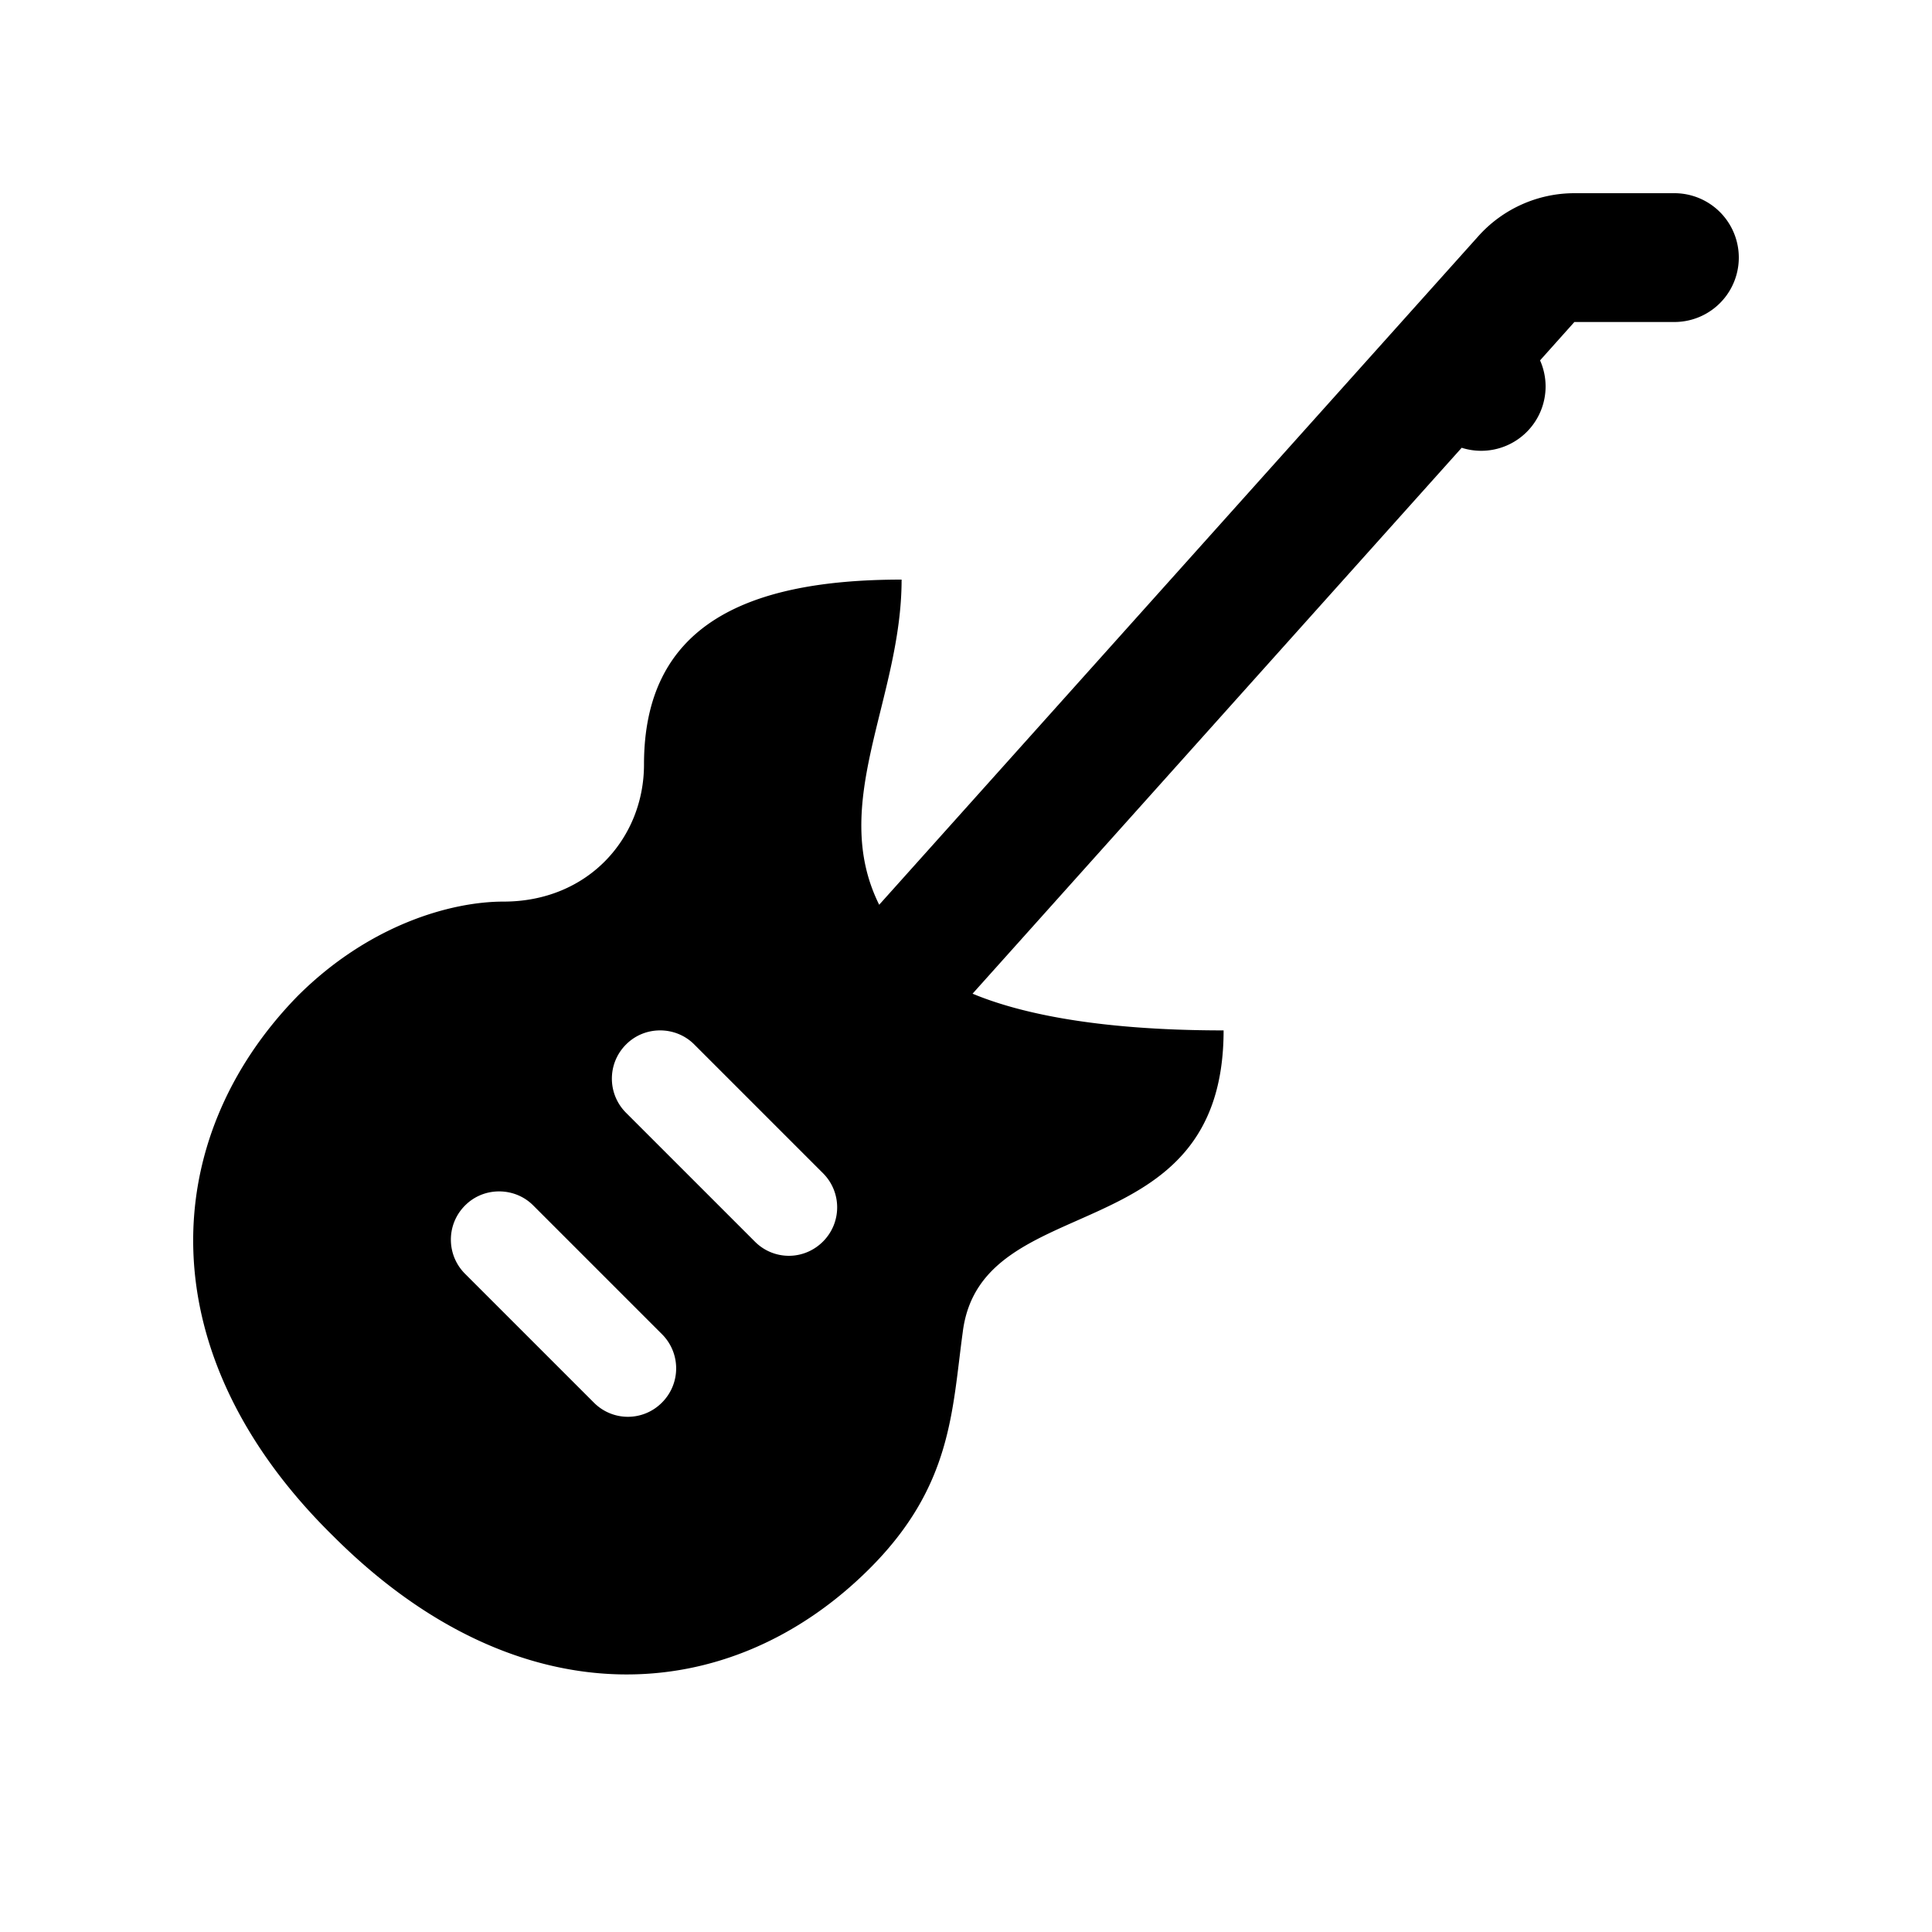
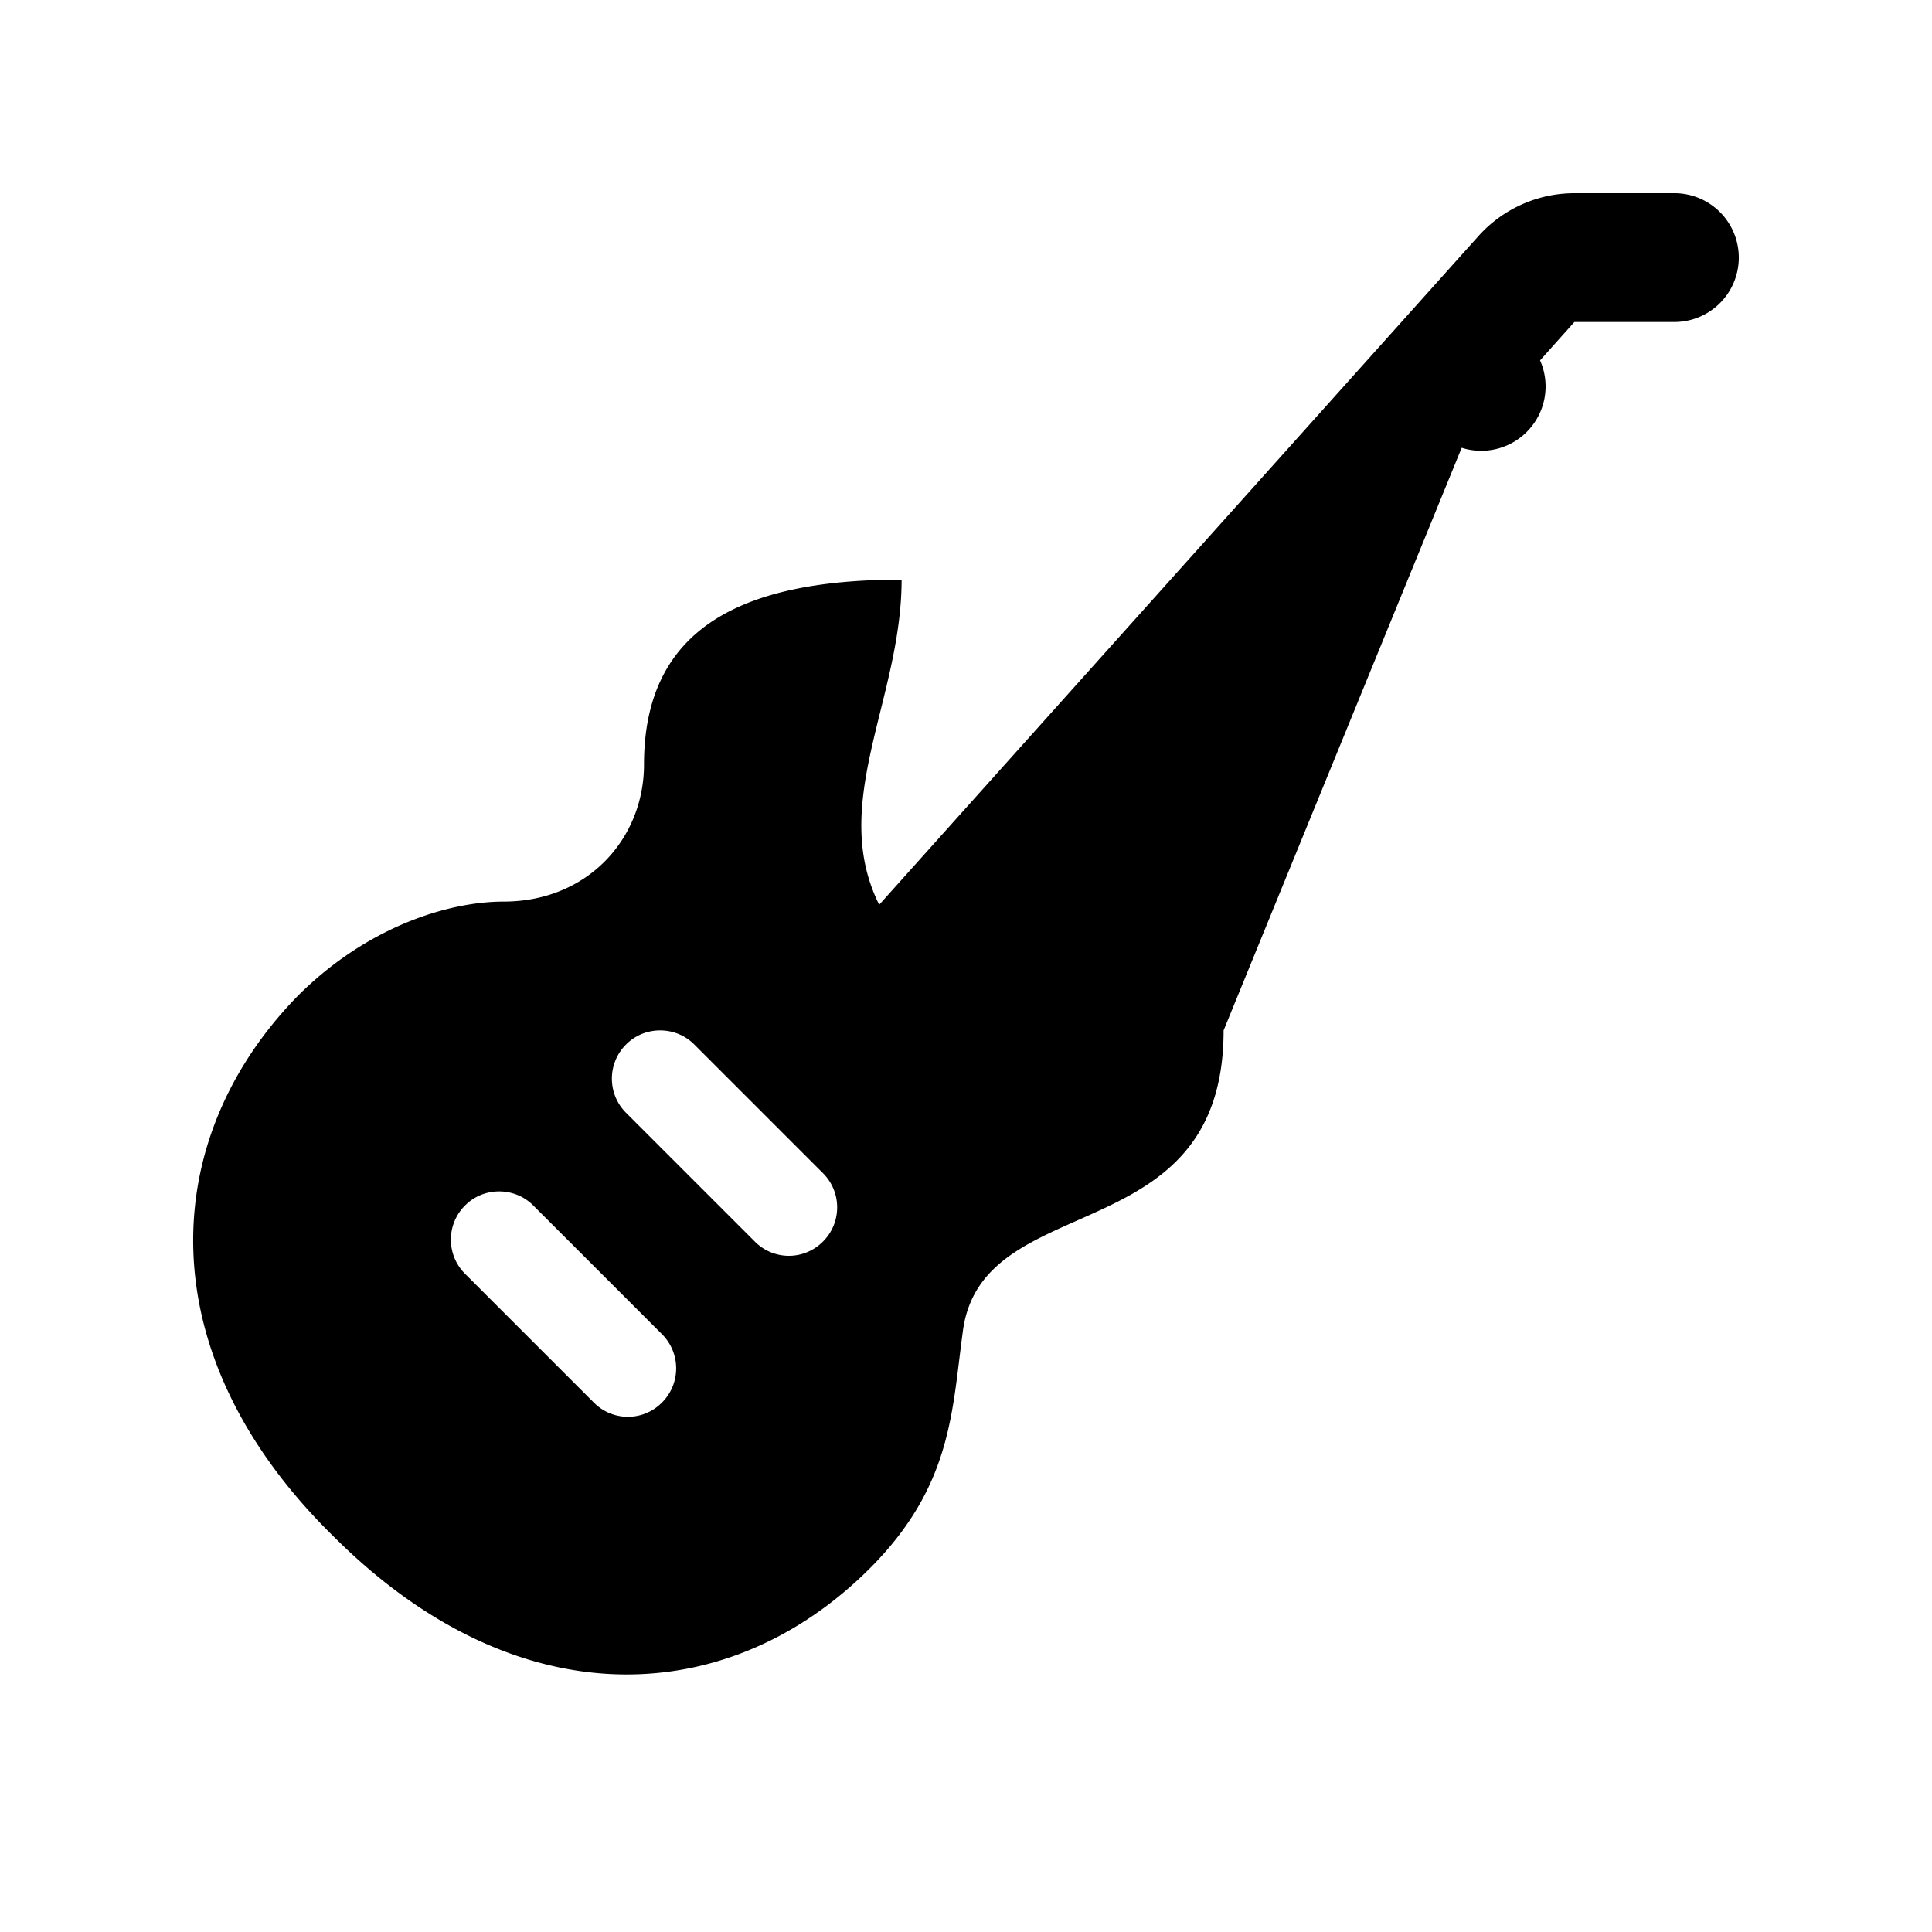
<svg xmlns="http://www.w3.org/2000/svg" fill="#000000" viewBox="0 0 30 30" width="100px" height="100px">
-   <path d="M 24.447 3 C 23.879 3 23.336 3.243 22.957 3.666 L 13.652 14.049 C 12.866 12.47 14 10.853 14 9 C 11.511 9 10 9.758 10 11.871 C 10 13.013 9.135 14 7.818 14 C 7.006 14 5.73 14.358 4.619 15.469 C 2.453 17.69 2.289 21.022 5.176 23.854 C 8.064 26.742 11.34 26.52 13.506 24.354 C 14.783 23.077 14.782 21.91 14.949 20.689 C 15.228 18.411 19 19.475 19 16 C 16.963 16 15.779 15.712 15.102 15.43 L 22.697 6.953 A 1 1 0 0 0 23 7 A 1 1 0 0 0 24 6 A 1 1 0 0 0 23.914 5.596 L 24.447 5 L 26 5 A 1 1 0 1 0 26 3 L 24.447 3 z M 10.25 16 C 10.442 16 10.635 16.072 10.781 16.219 L 12.781 18.219 C 13.073 18.513 13.072 18.986 12.779 19.279 C 12.633 19.425 12.442 19.5 12.25 19.5 C 12.058 19.5 11.867 19.426 11.721 19.279 L 9.721 17.279 C 9.428 16.986 9.428 16.512 9.721 16.219 C 9.867 16.072 10.058 16 10.25 16 z M 7.75 18.5 C 7.942 18.5 8.135 18.572 8.281 18.719 L 10.281 20.719 C 10.573 21.013 10.572 21.486 10.279 21.779 C 10.133 21.926 9.942 22 9.75 22 C 9.558 22 9.367 21.926 9.221 21.779 L 7.221 19.779 C 6.928 19.486 6.928 19.012 7.221 18.719 C 7.367 18.572 7.558 18.5 7.75 18.5 z" />
+   <path d="M 24.447 3 C 23.879 3 23.336 3.243 22.957 3.666 L 13.652 14.049 C 12.866 12.47 14 10.853 14 9 C 11.511 9 10 9.758 10 11.871 C 10 13.013 9.135 14 7.818 14 C 7.006 14 5.73 14.358 4.619 15.469 C 2.453 17.69 2.289 21.022 5.176 23.854 C 8.064 26.742 11.34 26.52 13.506 24.354 C 14.783 23.077 14.782 21.91 14.949 20.689 C 15.228 18.411 19 19.475 19 16 L 22.697 6.953 A 1 1 0 0 0 23 7 A 1 1 0 0 0 24 6 A 1 1 0 0 0 23.914 5.596 L 24.447 5 L 26 5 A 1 1 0 1 0 26 3 L 24.447 3 z M 10.25 16 C 10.442 16 10.635 16.072 10.781 16.219 L 12.781 18.219 C 13.073 18.513 13.072 18.986 12.779 19.279 C 12.633 19.425 12.442 19.5 12.25 19.5 C 12.058 19.5 11.867 19.426 11.721 19.279 L 9.721 17.279 C 9.428 16.986 9.428 16.512 9.721 16.219 C 9.867 16.072 10.058 16 10.25 16 z M 7.75 18.5 C 7.942 18.5 8.135 18.572 8.281 18.719 L 10.281 20.719 C 10.573 21.013 10.572 21.486 10.279 21.779 C 10.133 21.926 9.942 22 9.75 22 C 9.558 22 9.367 21.926 9.221 21.779 L 7.221 19.779 C 6.928 19.486 6.928 19.012 7.221 18.719 C 7.367 18.572 7.558 18.5 7.75 18.5 z" />
</svg>